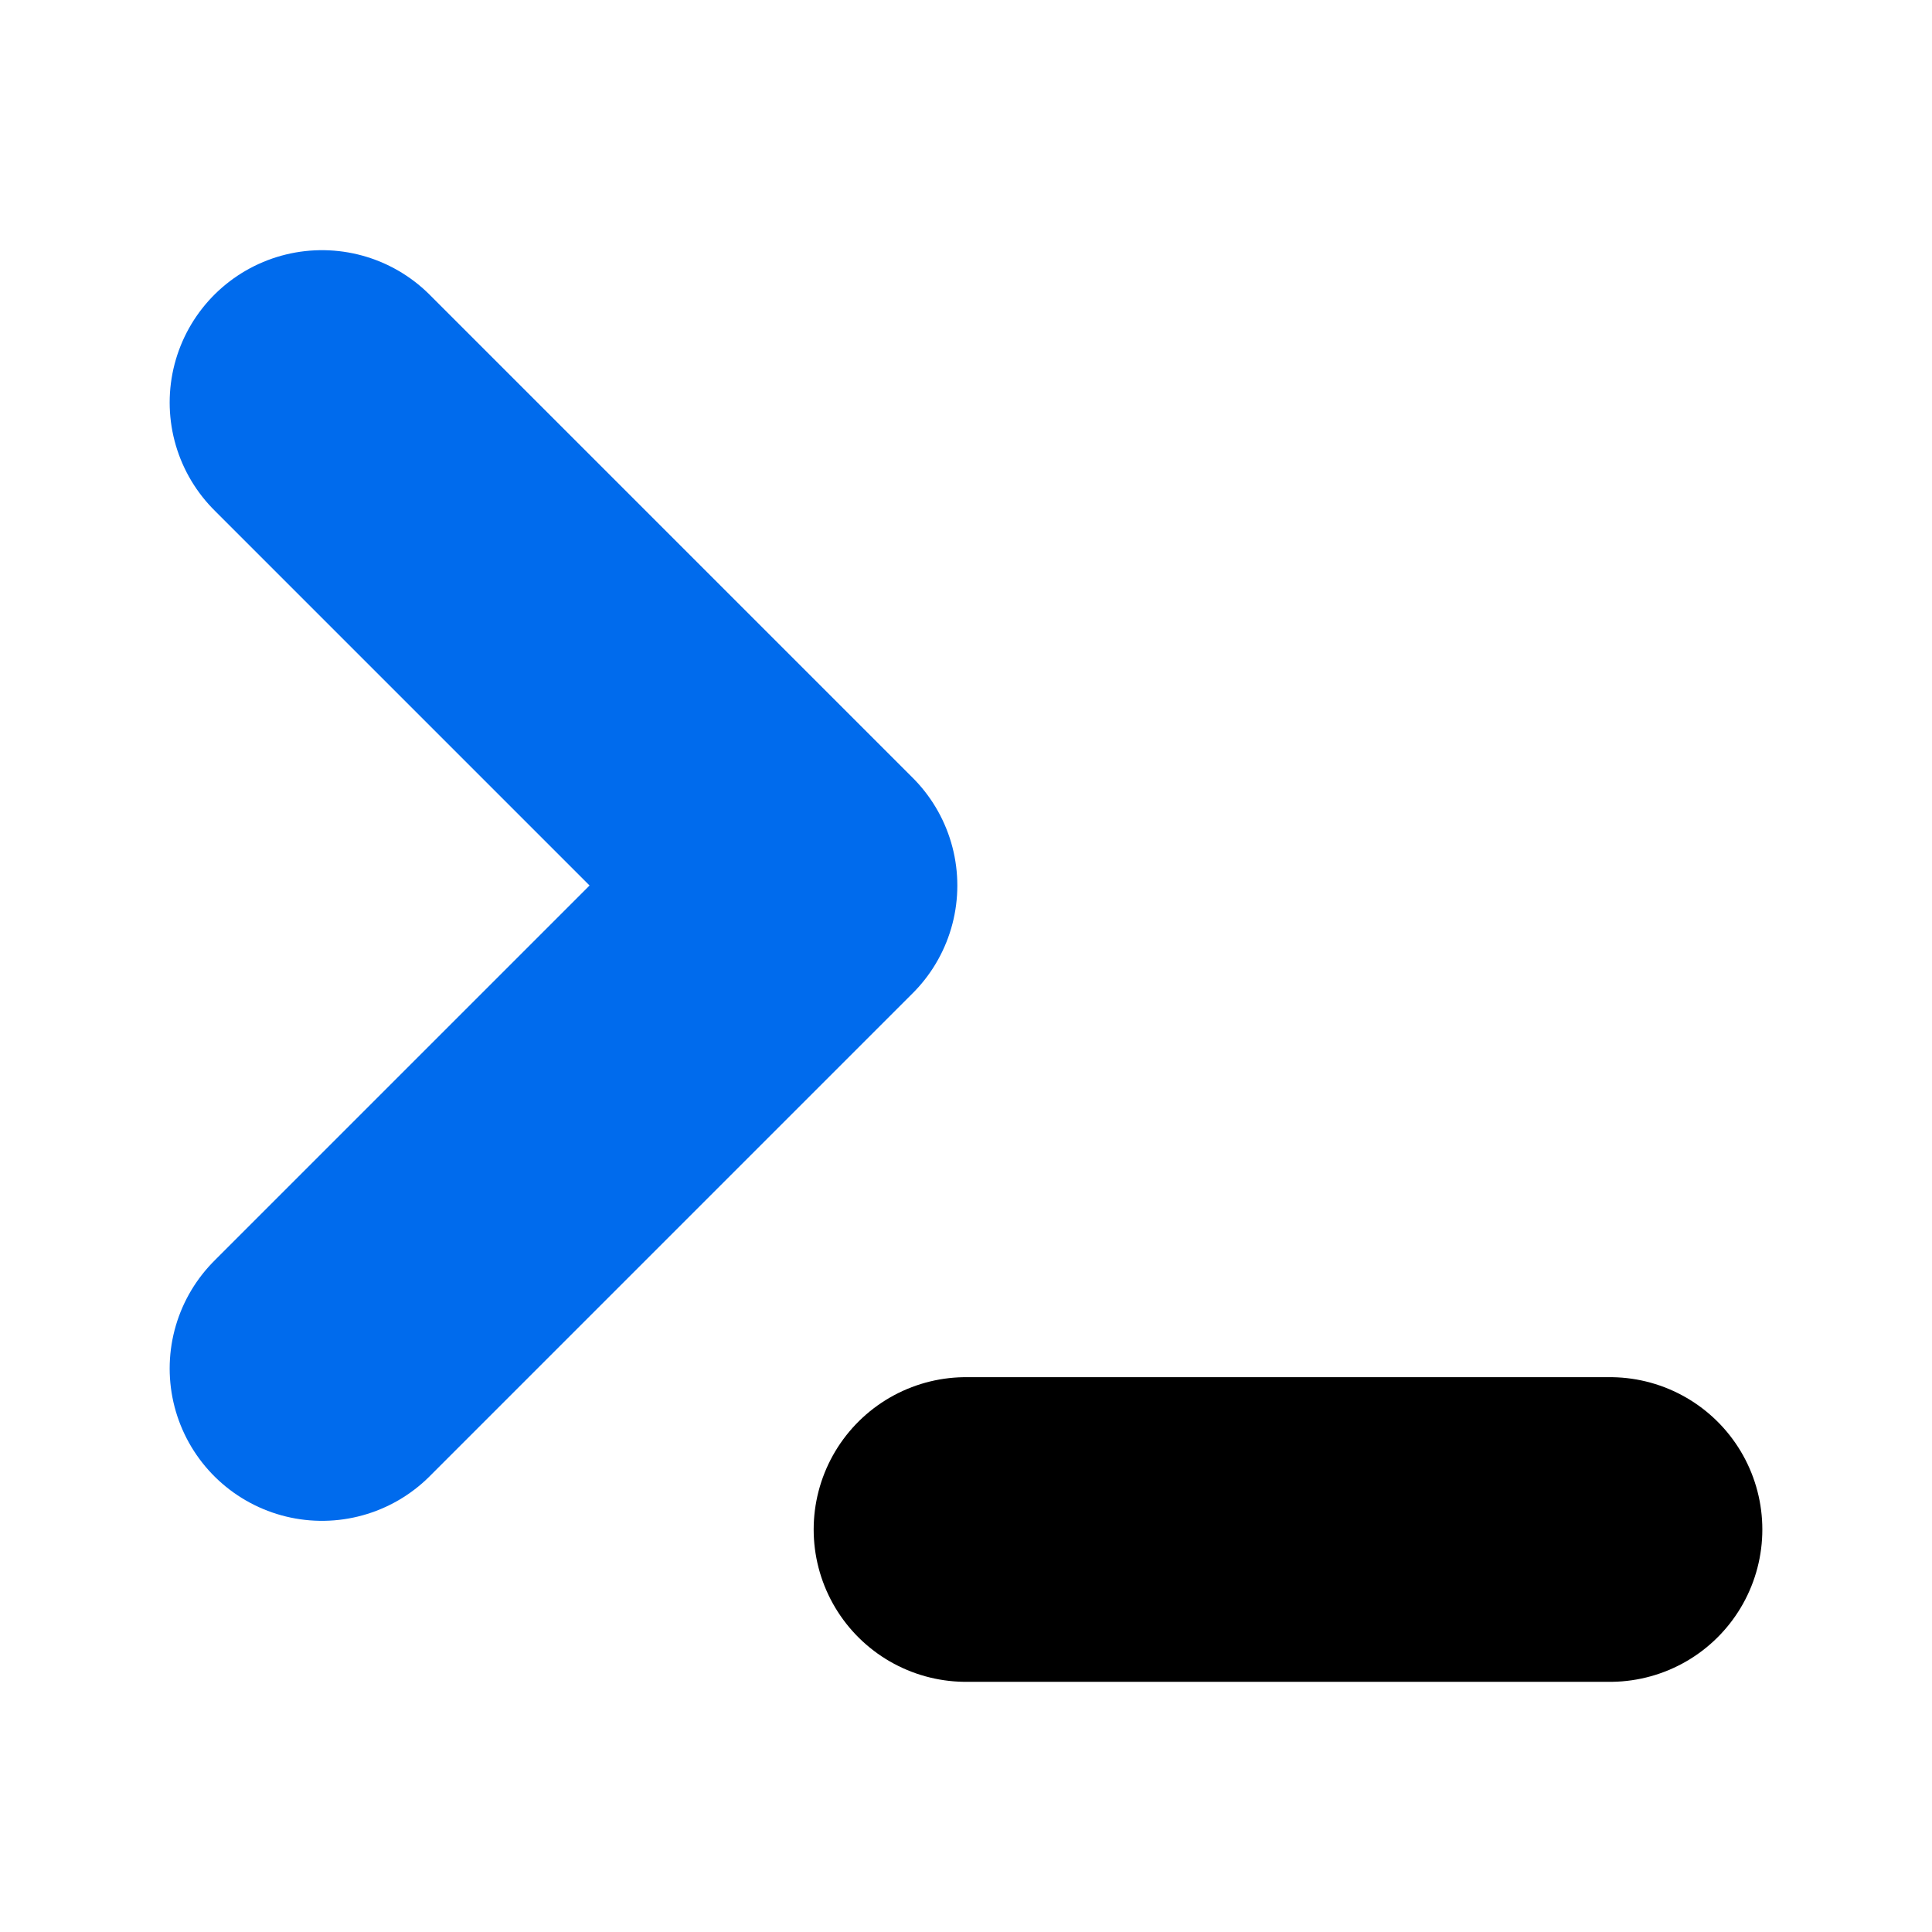
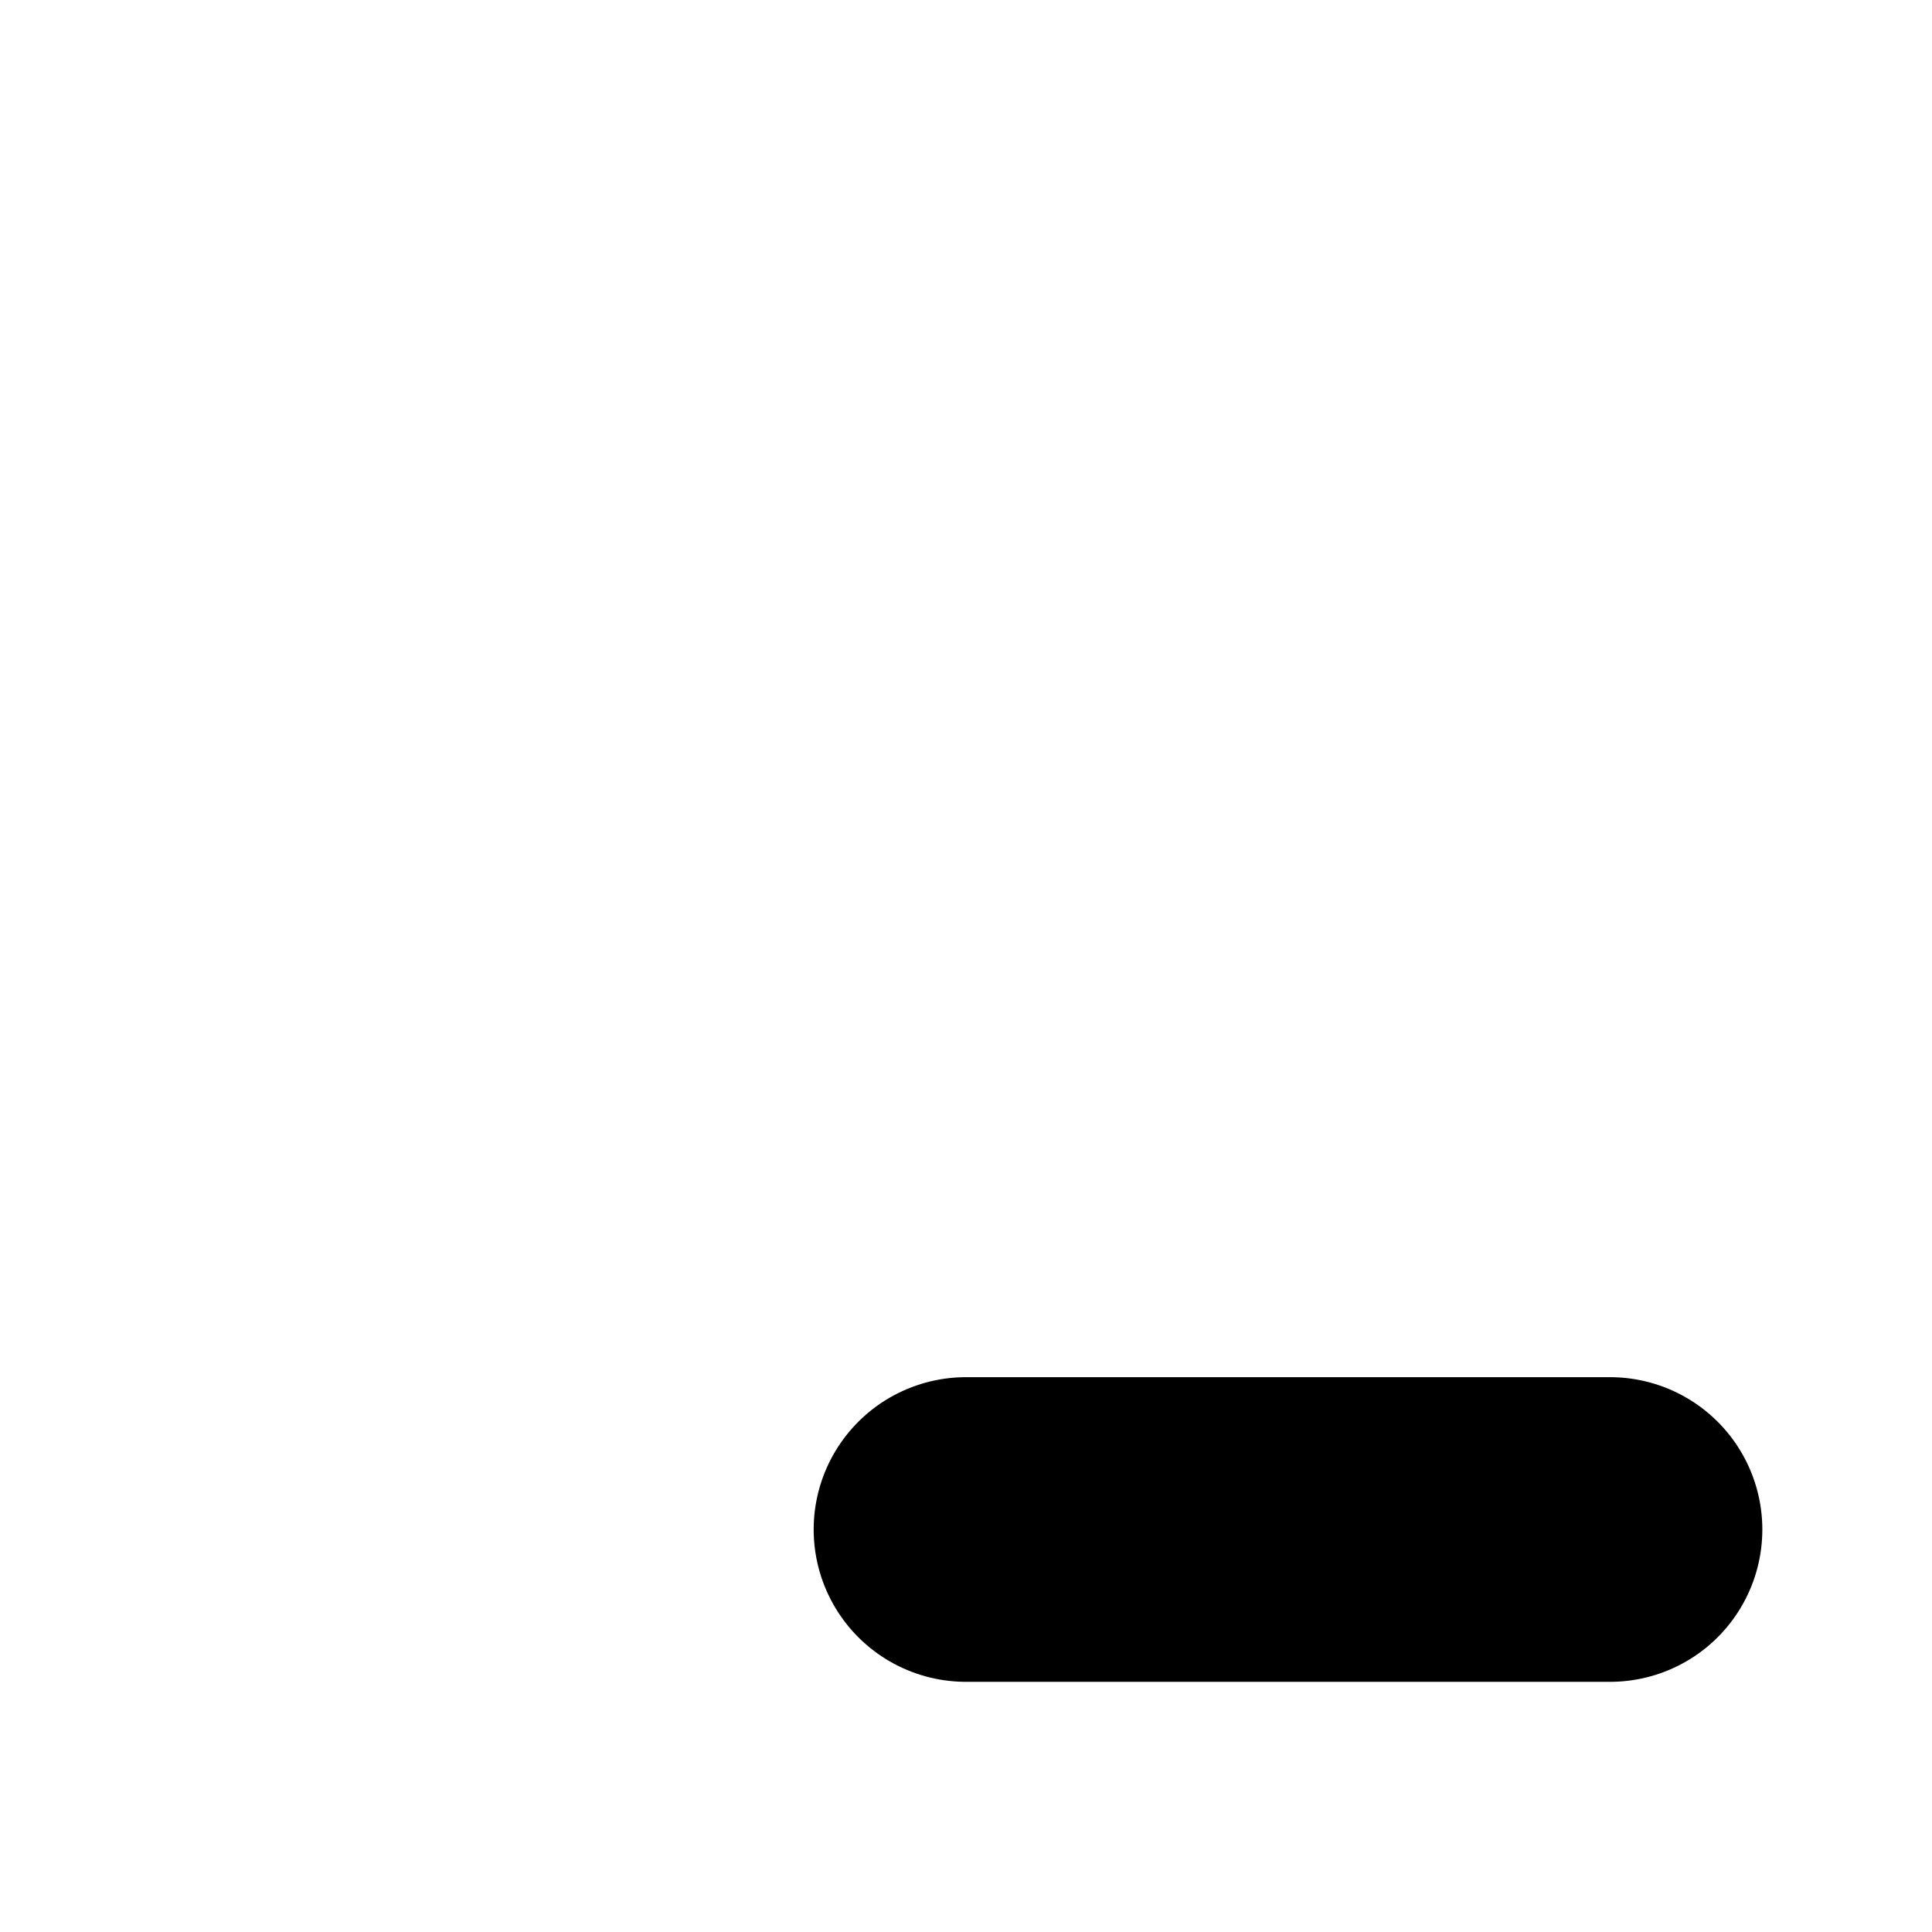
<svg xmlns="http://www.w3.org/2000/svg" width="260" height="260" viewBox="0 0 260 260" fill="none">
  <path d="M130 205.833H216.667" stroke="black" stroke-width="41" stroke-linecap="round" stroke-linejoin="round" />
-   <path d="M43.333 184.167L108.333 119.167L43.333 54.167" stroke="#006BED" stroke-width="41" stroke-linecap="round" stroke-linejoin="round" />
</svg>